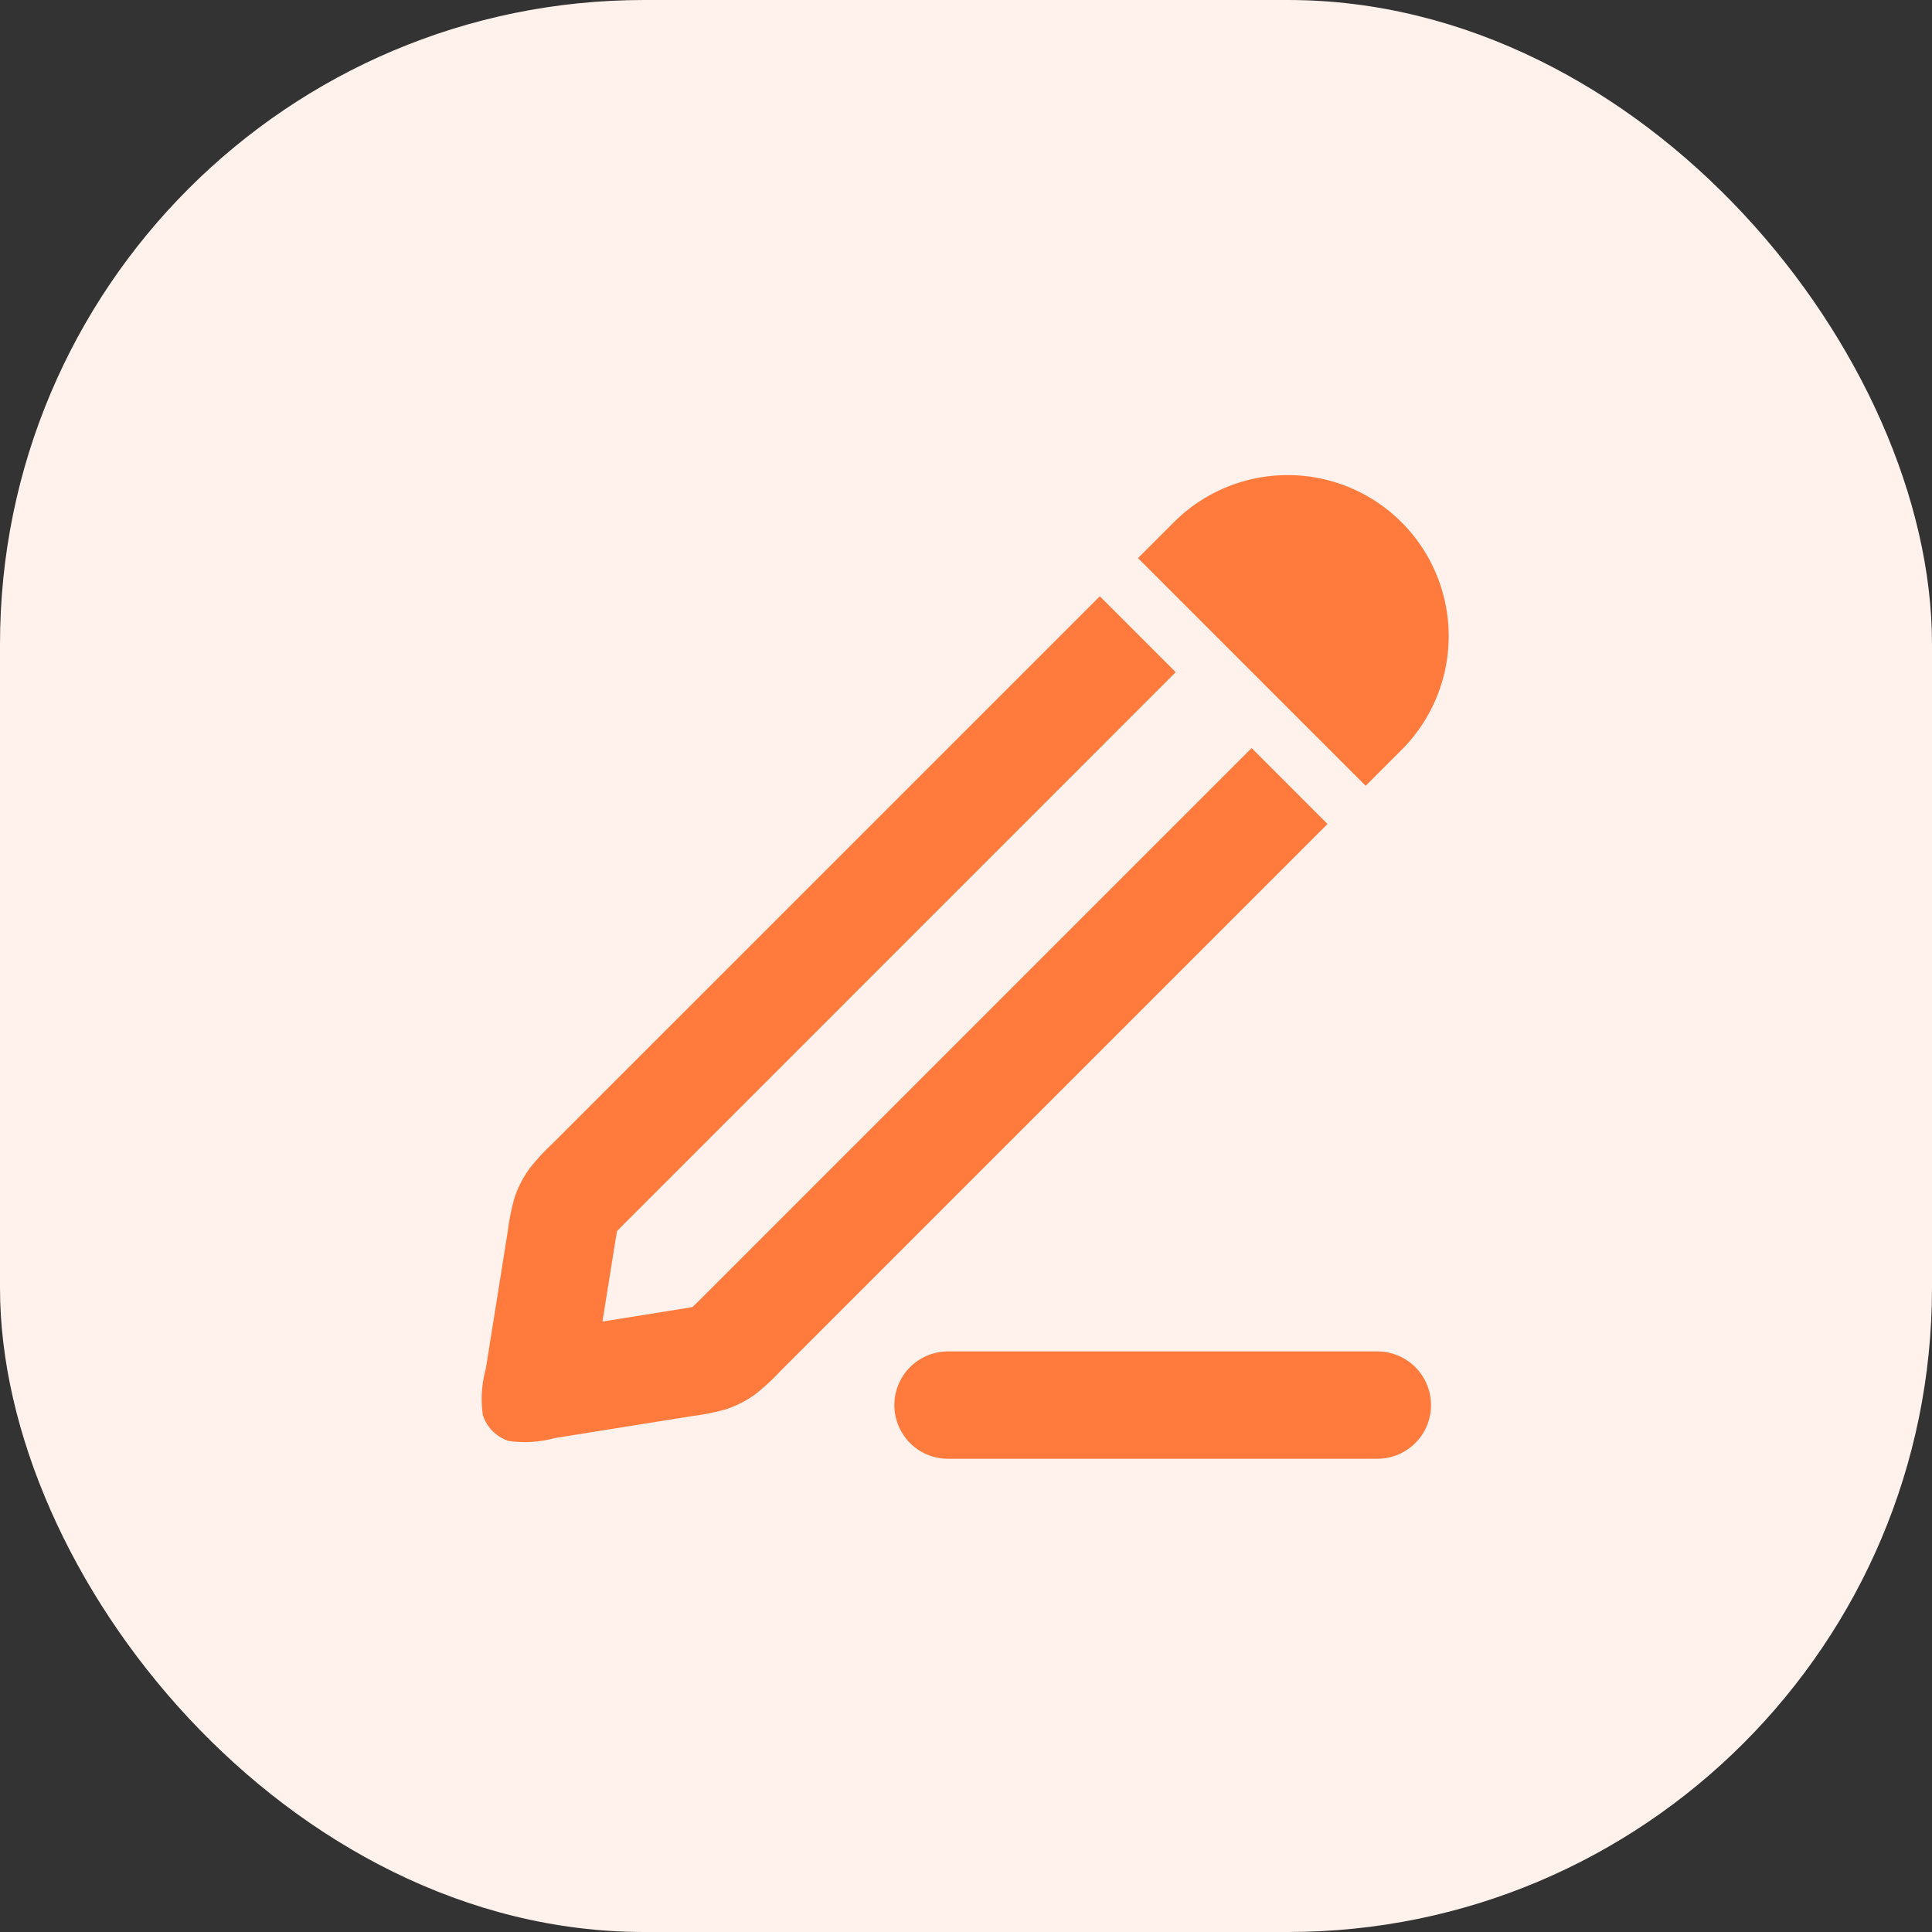
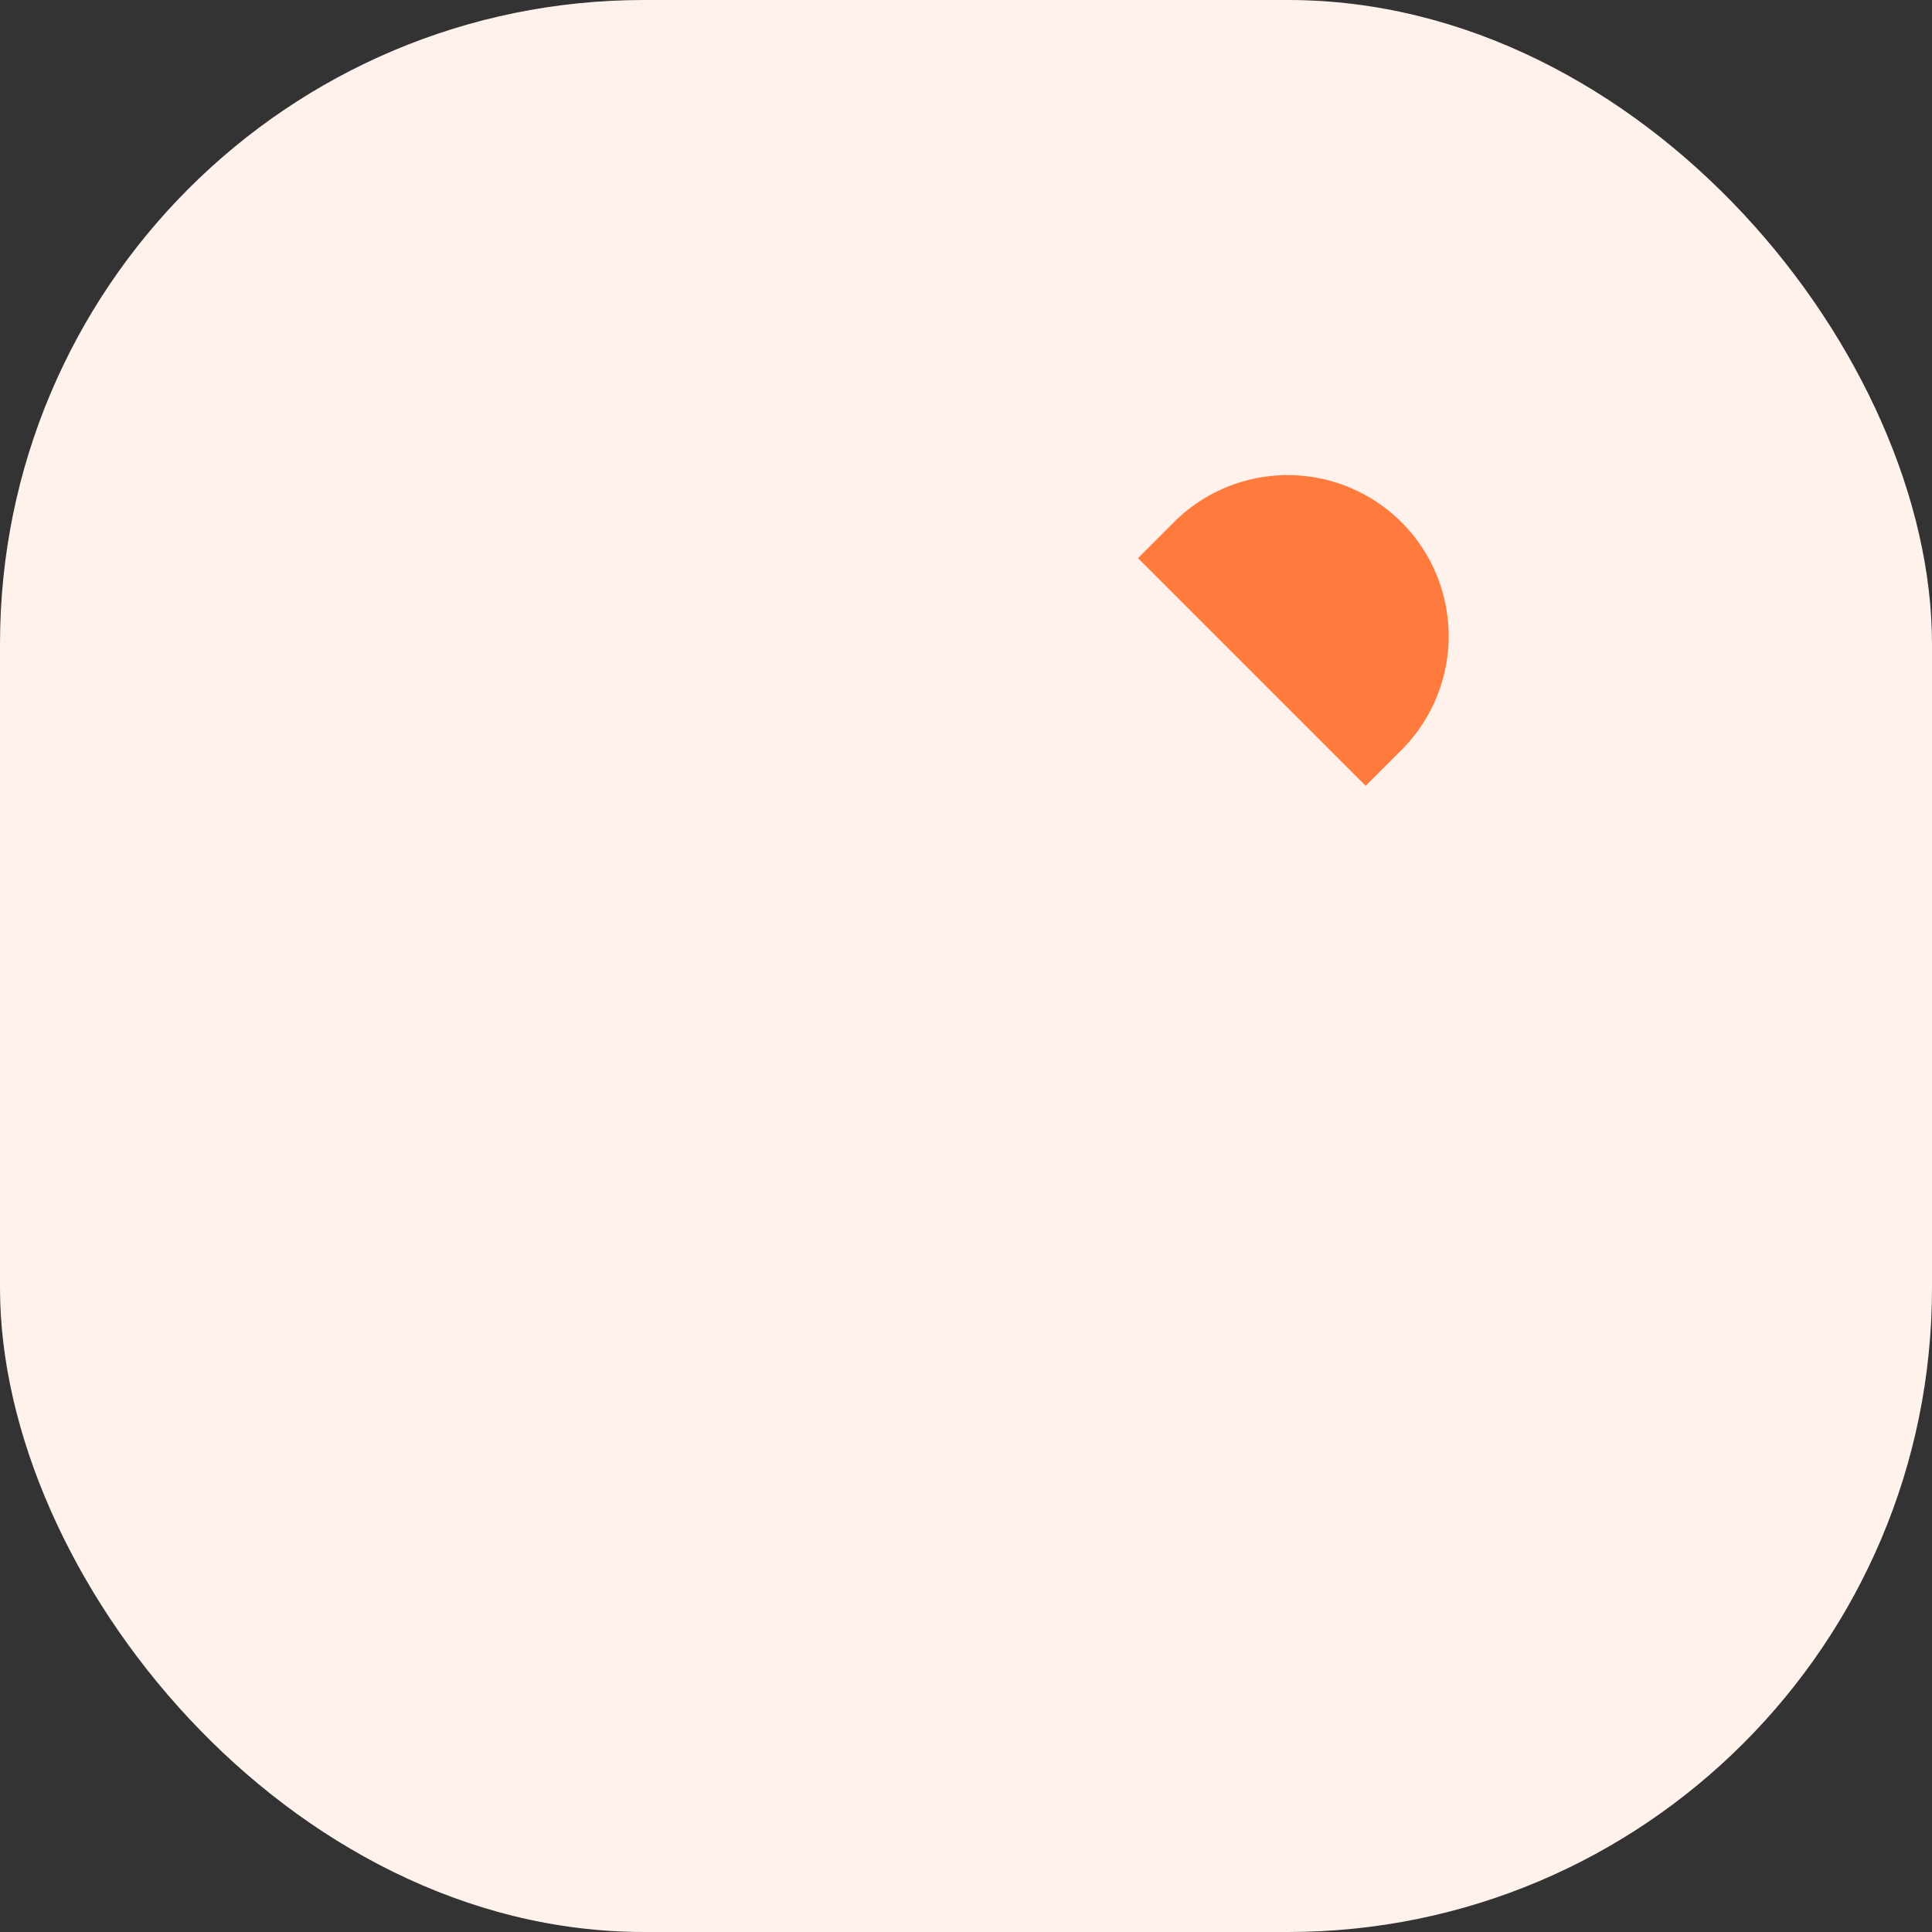
<svg xmlns="http://www.w3.org/2000/svg" width="36" height="36" viewBox="0 0 36 36">
  <rect x="0" y="0" width="36" height="36" fill="#333333" stroke="none" />
  <g transform="translate(-584 -802)">
    <rect width="36" height="36" rx="12" transform="translate(584 802)" fill="#fff1eb" />
    <g transform="translate(592.97 810.818)">
-       <path d="M1.333,12.483a4.175,4.175,0,0,0-.433.469,1.971,1.971,0,0,0-.285.557,4.2,4.2,0,0,0-.125.626L.082,16.69a2.1,2.1,0,0,0-.055.86.748.748,0,0,0,.482.482,2.112,2.112,0,0,0,.86-.054l2.556-.409a4.212,4.212,0,0,0,.625-.125,1.994,1.994,0,0,0,.557-.284,4.312,4.312,0,0,0,.469-.434l10.19-10.19L14.352,5.121,4.162,15.312c-.122.122-.183.182-.228.224l0,0h0c-.061.012-.145.026-.315.053l-1.363.218.218-1.363c.028-.17.041-.254.053-.315v-.005l0,0c.042-.045.1-.106.224-.228L12.938,3.707,11.524,2.293Z" transform="translate(0 0)" fill="#ff7b3d" />
      <path d="M12.935.882l-.7.7,4.242,4.242.707-.707A3,3,0,0,0,12.938.879Z" transform="translate(0 0)" fill="#ff7b3d" />
-       <path d="M8.695,16.364a1,1,0,0,0,0,2h8a1,1,0,0,0,0-2Z" transform="translate(0 0)" fill="#ff7b3d" />
    </g>
  </g>
</svg>